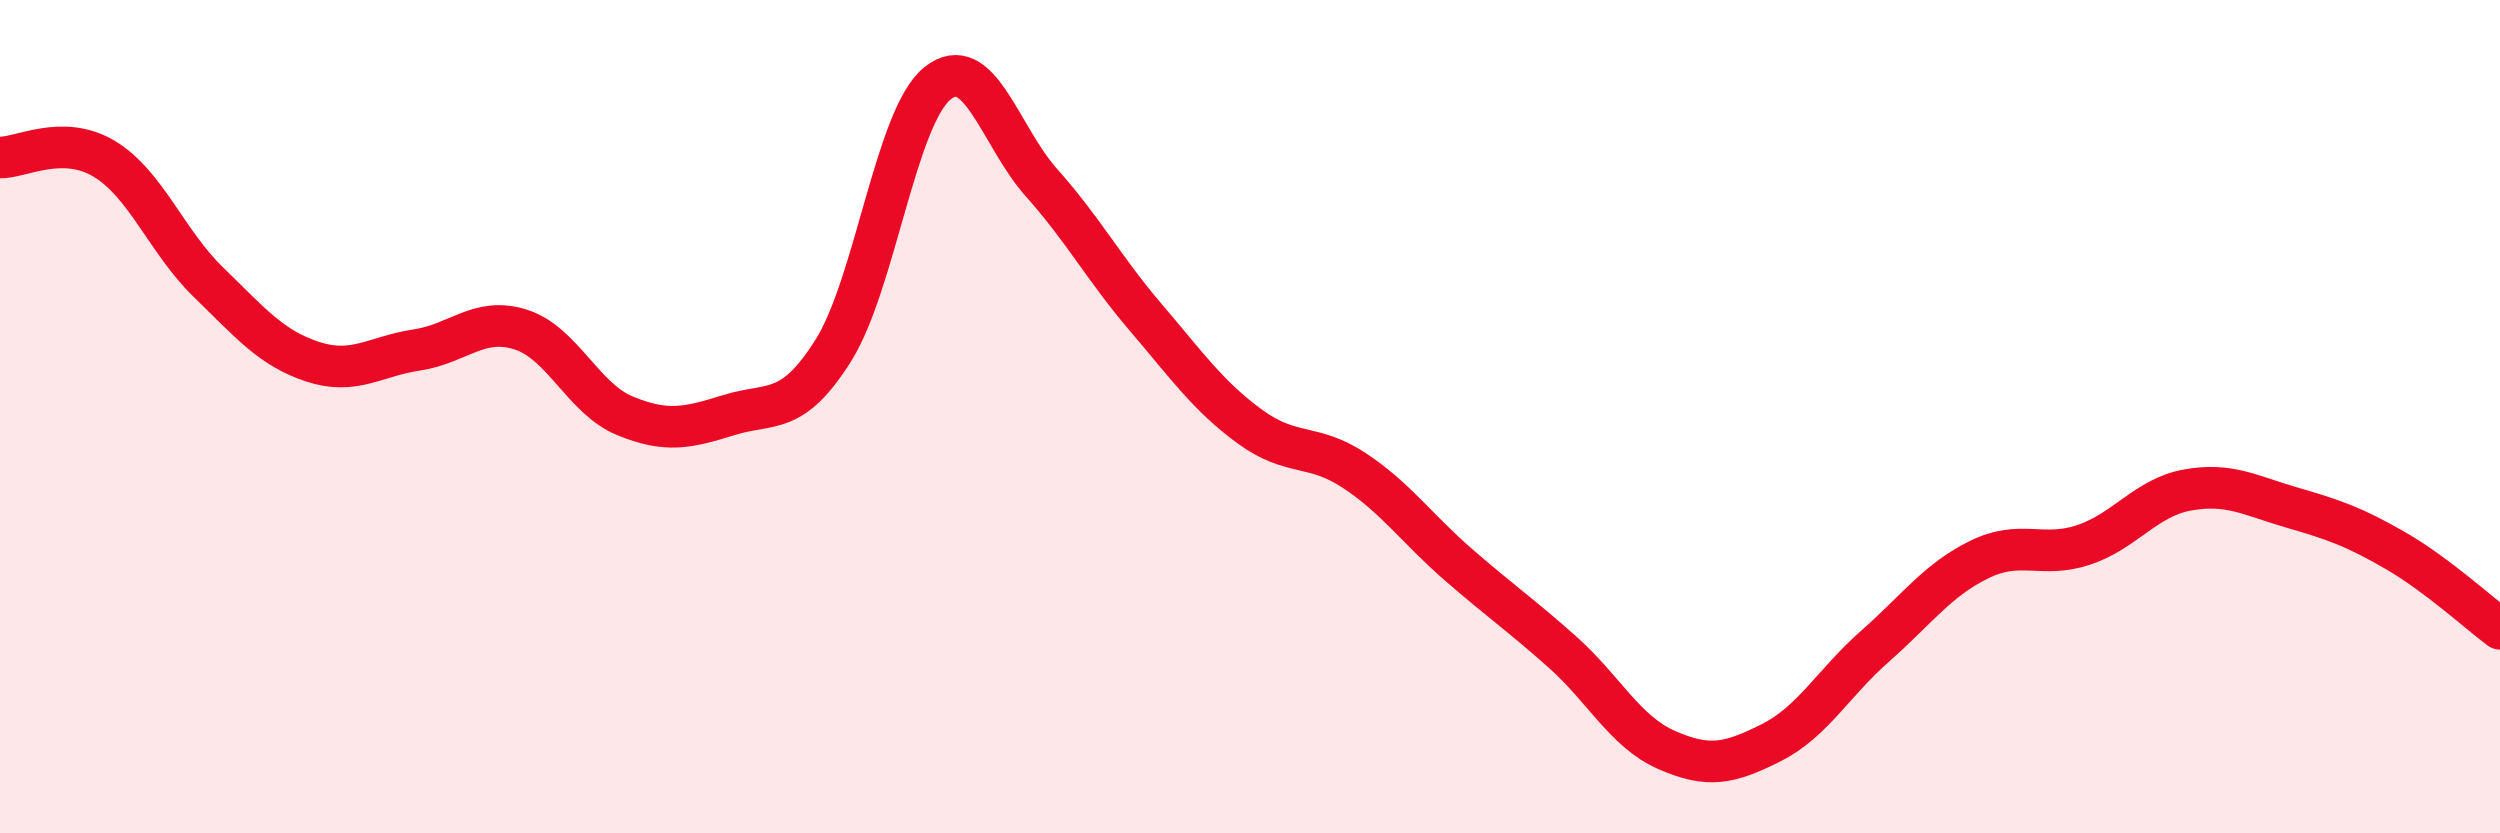
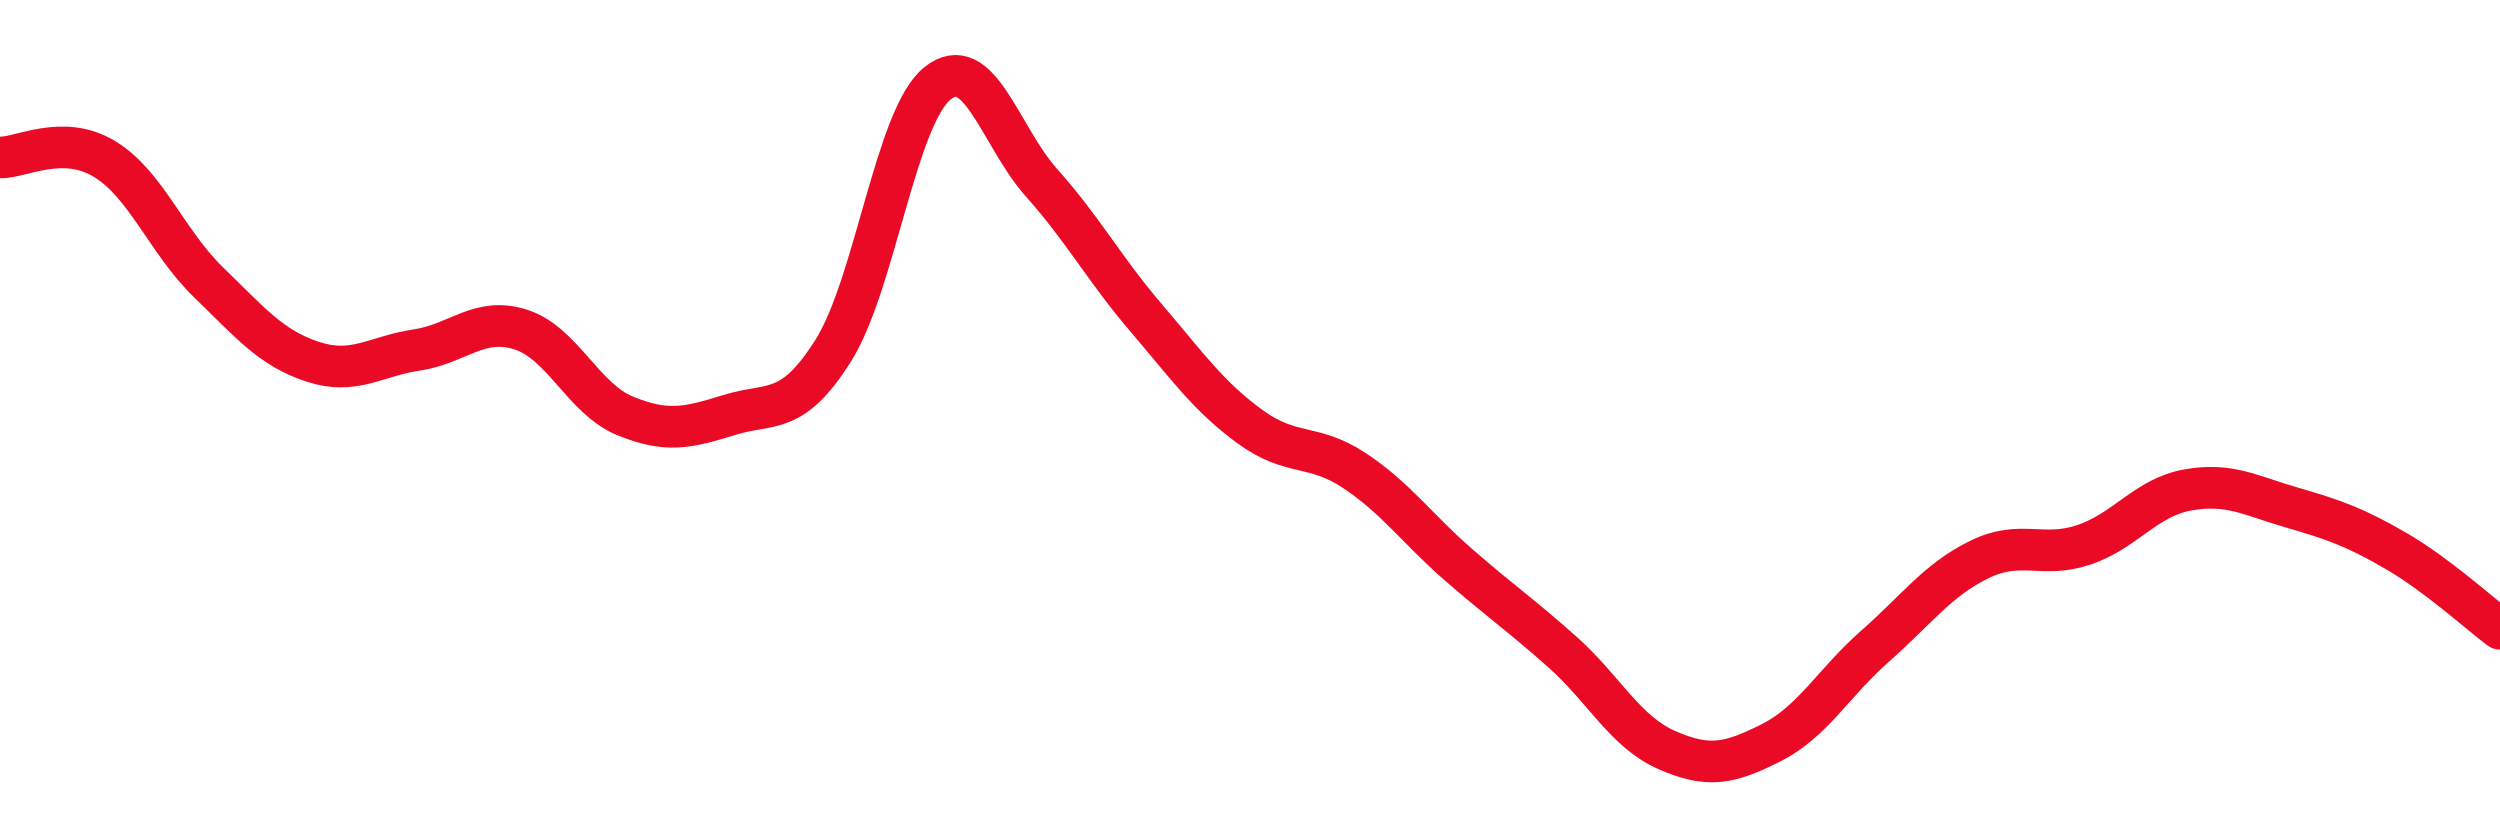
<svg xmlns="http://www.w3.org/2000/svg" width="60" height="20" viewBox="0 0 60 20">
-   <path d="M 0,3.78 C 0.5,3.79 1.5,3.21 2.5,3.81 C 3.5,4.41 4,5.8 5,6.77 C 6,7.74 6.5,8.35 7.5,8.68 C 8.5,9.01 9,8.55 10,8.4 C 11,8.25 11.5,7.59 12.5,7.91 C 13.5,8.23 14,9.57 15,9.98 C 16,10.39 16.5,10.27 17.5,9.96 C 18.5,9.65 19,10 20,8.41 C 21,6.82 21.5,2.8 22.5,2 C 23.5,1.2 24,3.27 25,4.39 C 26,5.51 26.5,6.45 27.5,7.62 C 28.5,8.79 29,9.51 30,10.24 C 31,10.97 31.5,10.63 32.5,11.29 C 33.5,11.95 34,12.68 35,13.55 C 36,14.42 36.5,14.76 37.5,15.65 C 38.5,16.54 39,17.56 40,18 C 41,18.44 41.5,18.33 42.5,17.83 C 43.5,17.33 44,16.39 45,15.51 C 46,14.63 46.5,13.92 47.5,13.43 C 48.5,12.94 49,13.41 50,13.08 C 51,12.75 51.5,11.94 52.5,11.76 C 53.5,11.58 54,11.89 55,12.18 C 56,12.47 56.5,12.64 57.5,13.22 C 58.5,13.8 59.5,14.72 60,15.09L60 20L0 20Z" fill="#EB0A25" opacity="0.1" stroke-linecap="round" stroke-linejoin="round" />
  <path d="M 0,3.78 C 0.5,3.79 1.5,3.21 2.5,3.81 C 3.5,4.41 4,5.8 5,6.77 C 6,7.74 6.5,8.35 7.5,8.68 C 8.5,9.01 9,8.55 10,8.4 C 11,8.25 11.5,7.59 12.5,7.91 C 13.5,8.23 14,9.57 15,9.98 C 16,10.39 16.5,10.27 17.5,9.96 C 18.5,9.65 19,10 20,8.41 C 21,6.82 21.5,2.8 22.5,2 C 23.5,1.2 24,3.27 25,4.39 C 26,5.51 26.5,6.45 27.5,7.62 C 28.5,8.79 29,9.51 30,10.24 C 31,10.97 31.5,10.63 32.5,11.29 C 33.5,11.95 34,12.68 35,13.55 C 36,14.42 36.5,14.76 37.5,15.65 C 38.5,16.54 39,17.56 40,18 C 41,18.44 41.5,18.33 42.5,17.83 C 43.5,17.33 44,16.39 45,15.51 C 46,14.63 46.5,13.92 47.5,13.43 C 48.5,12.94 49,13.41 50,13.08 C 51,12.75 51.5,11.94 52.5,11.76 C 53.5,11.58 54,11.89 55,12.18 C 56,12.47 56.5,12.64 57.5,13.22 C 58.5,13.8 59.5,14.72 60,15.09" stroke="#EB0A25" stroke-width="1" fill="none" stroke-linecap="round" stroke-linejoin="round" />
</svg>